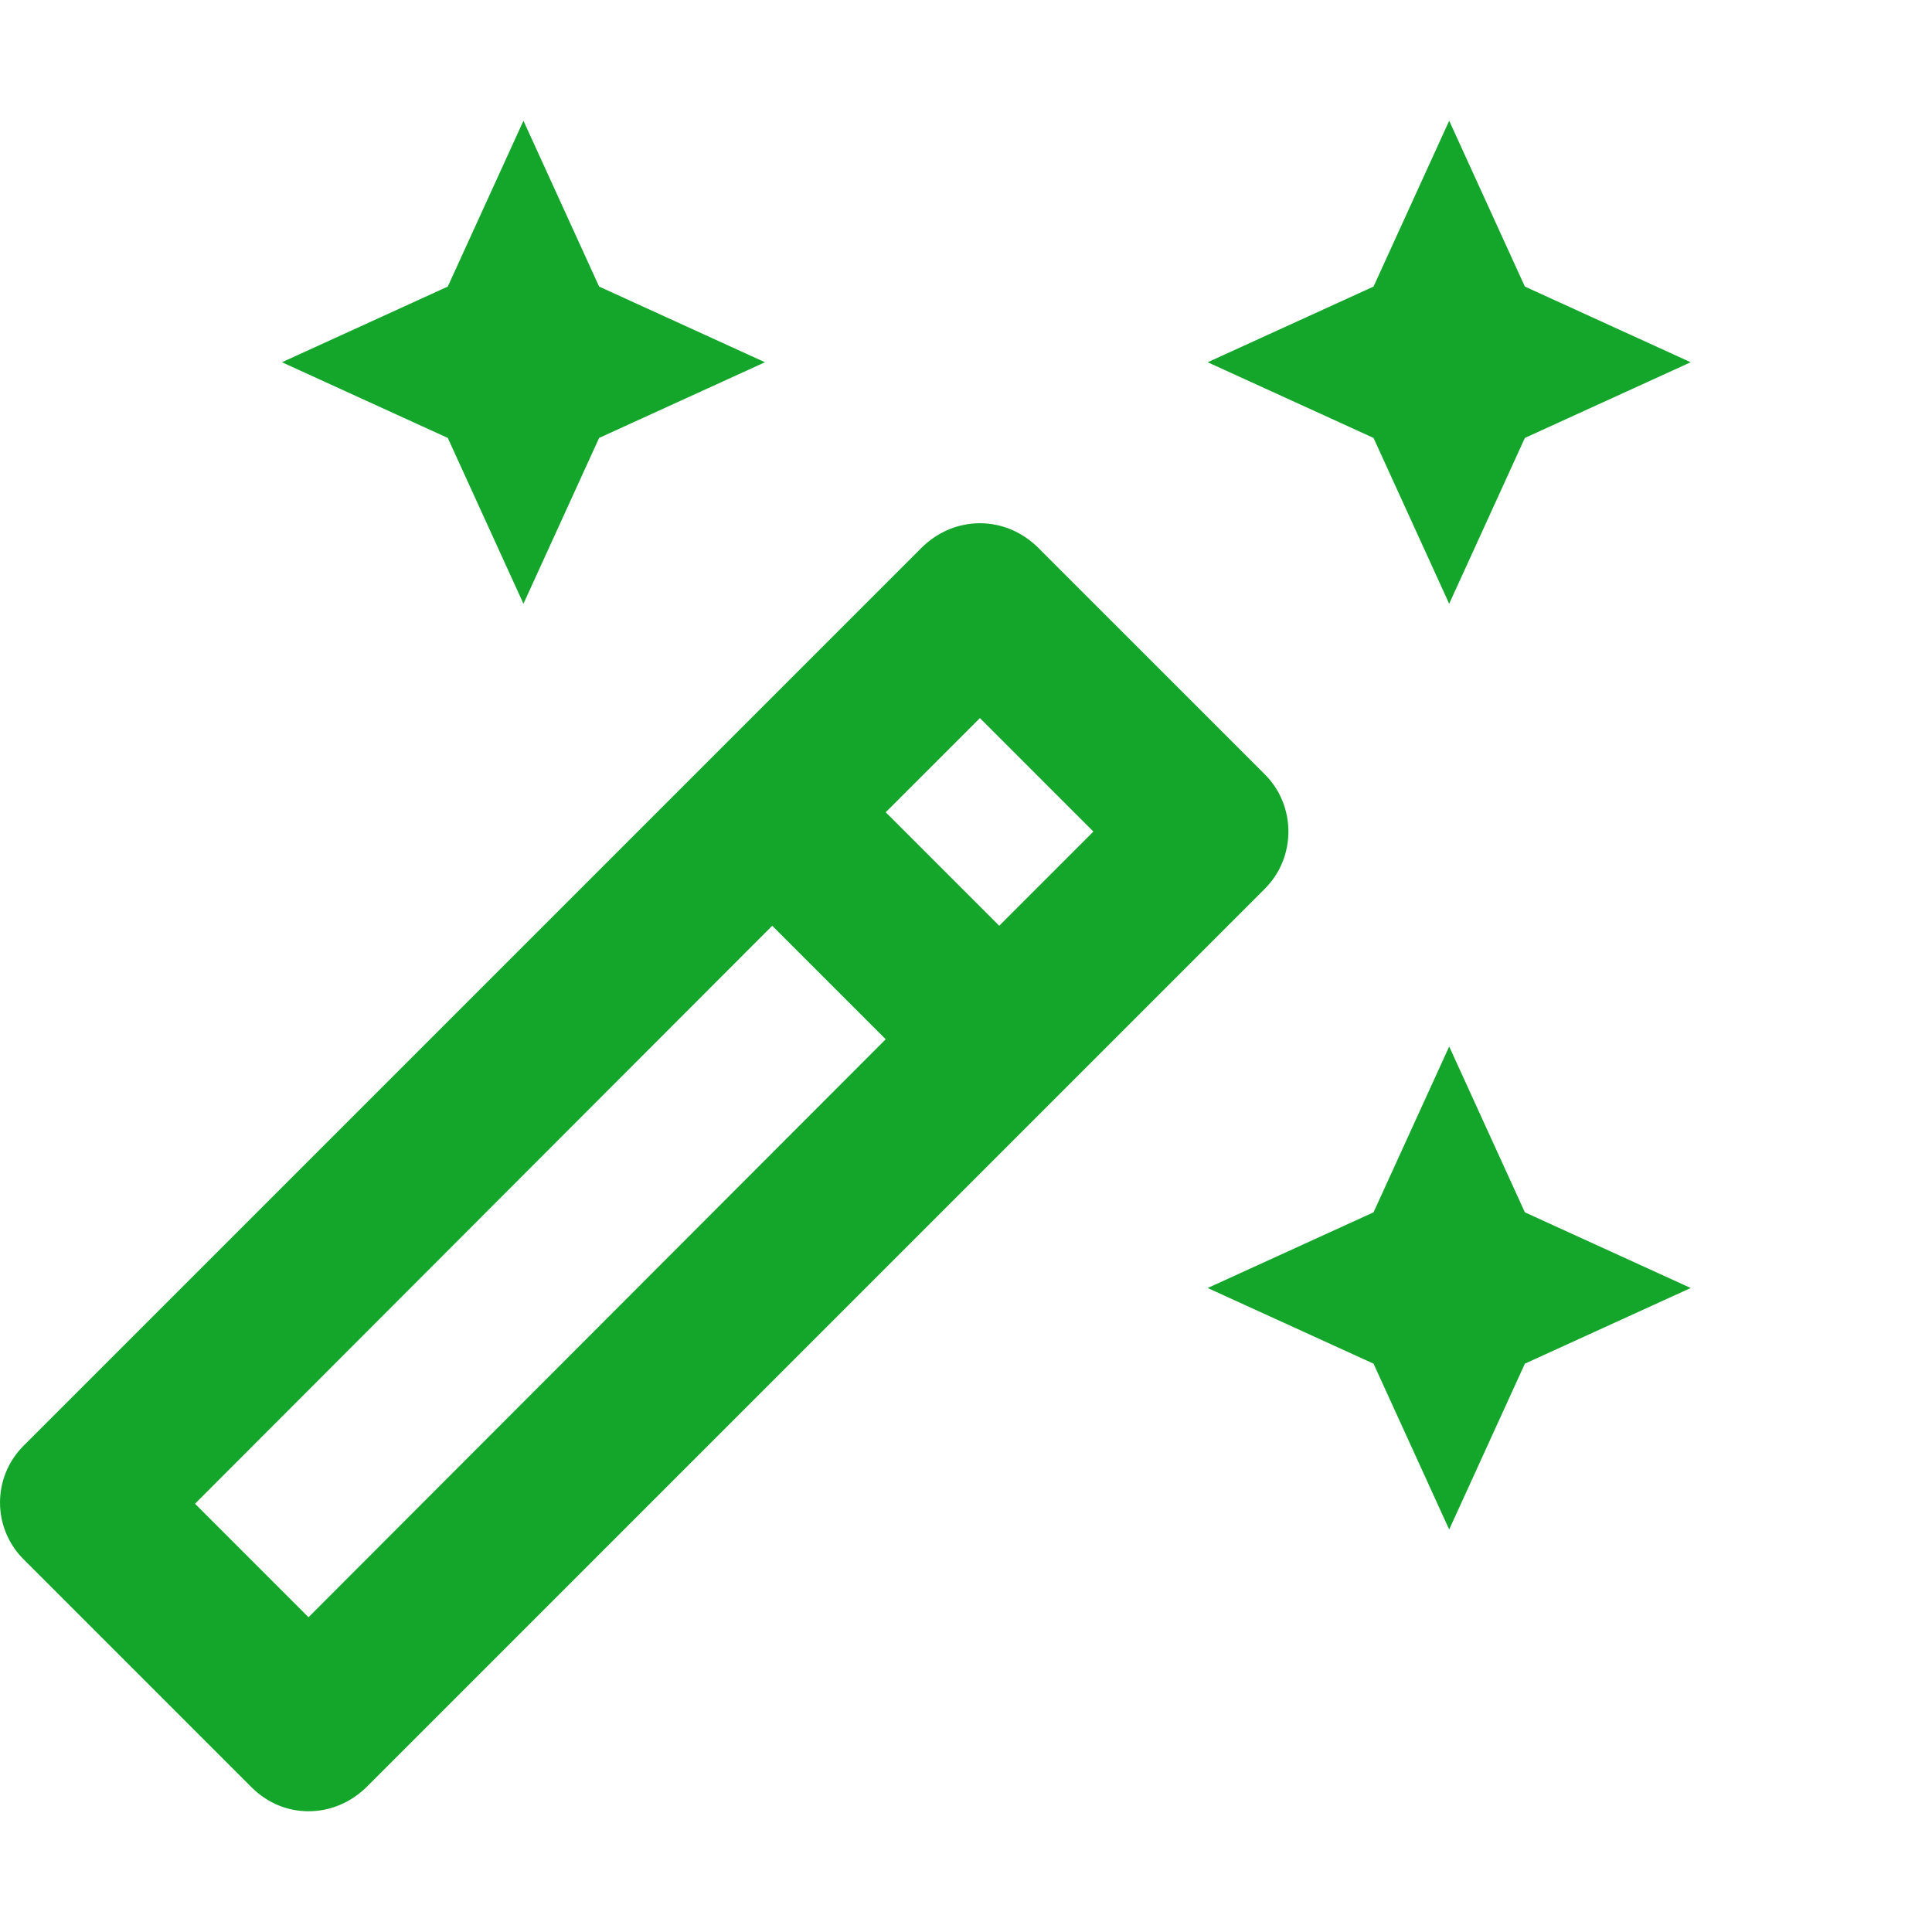
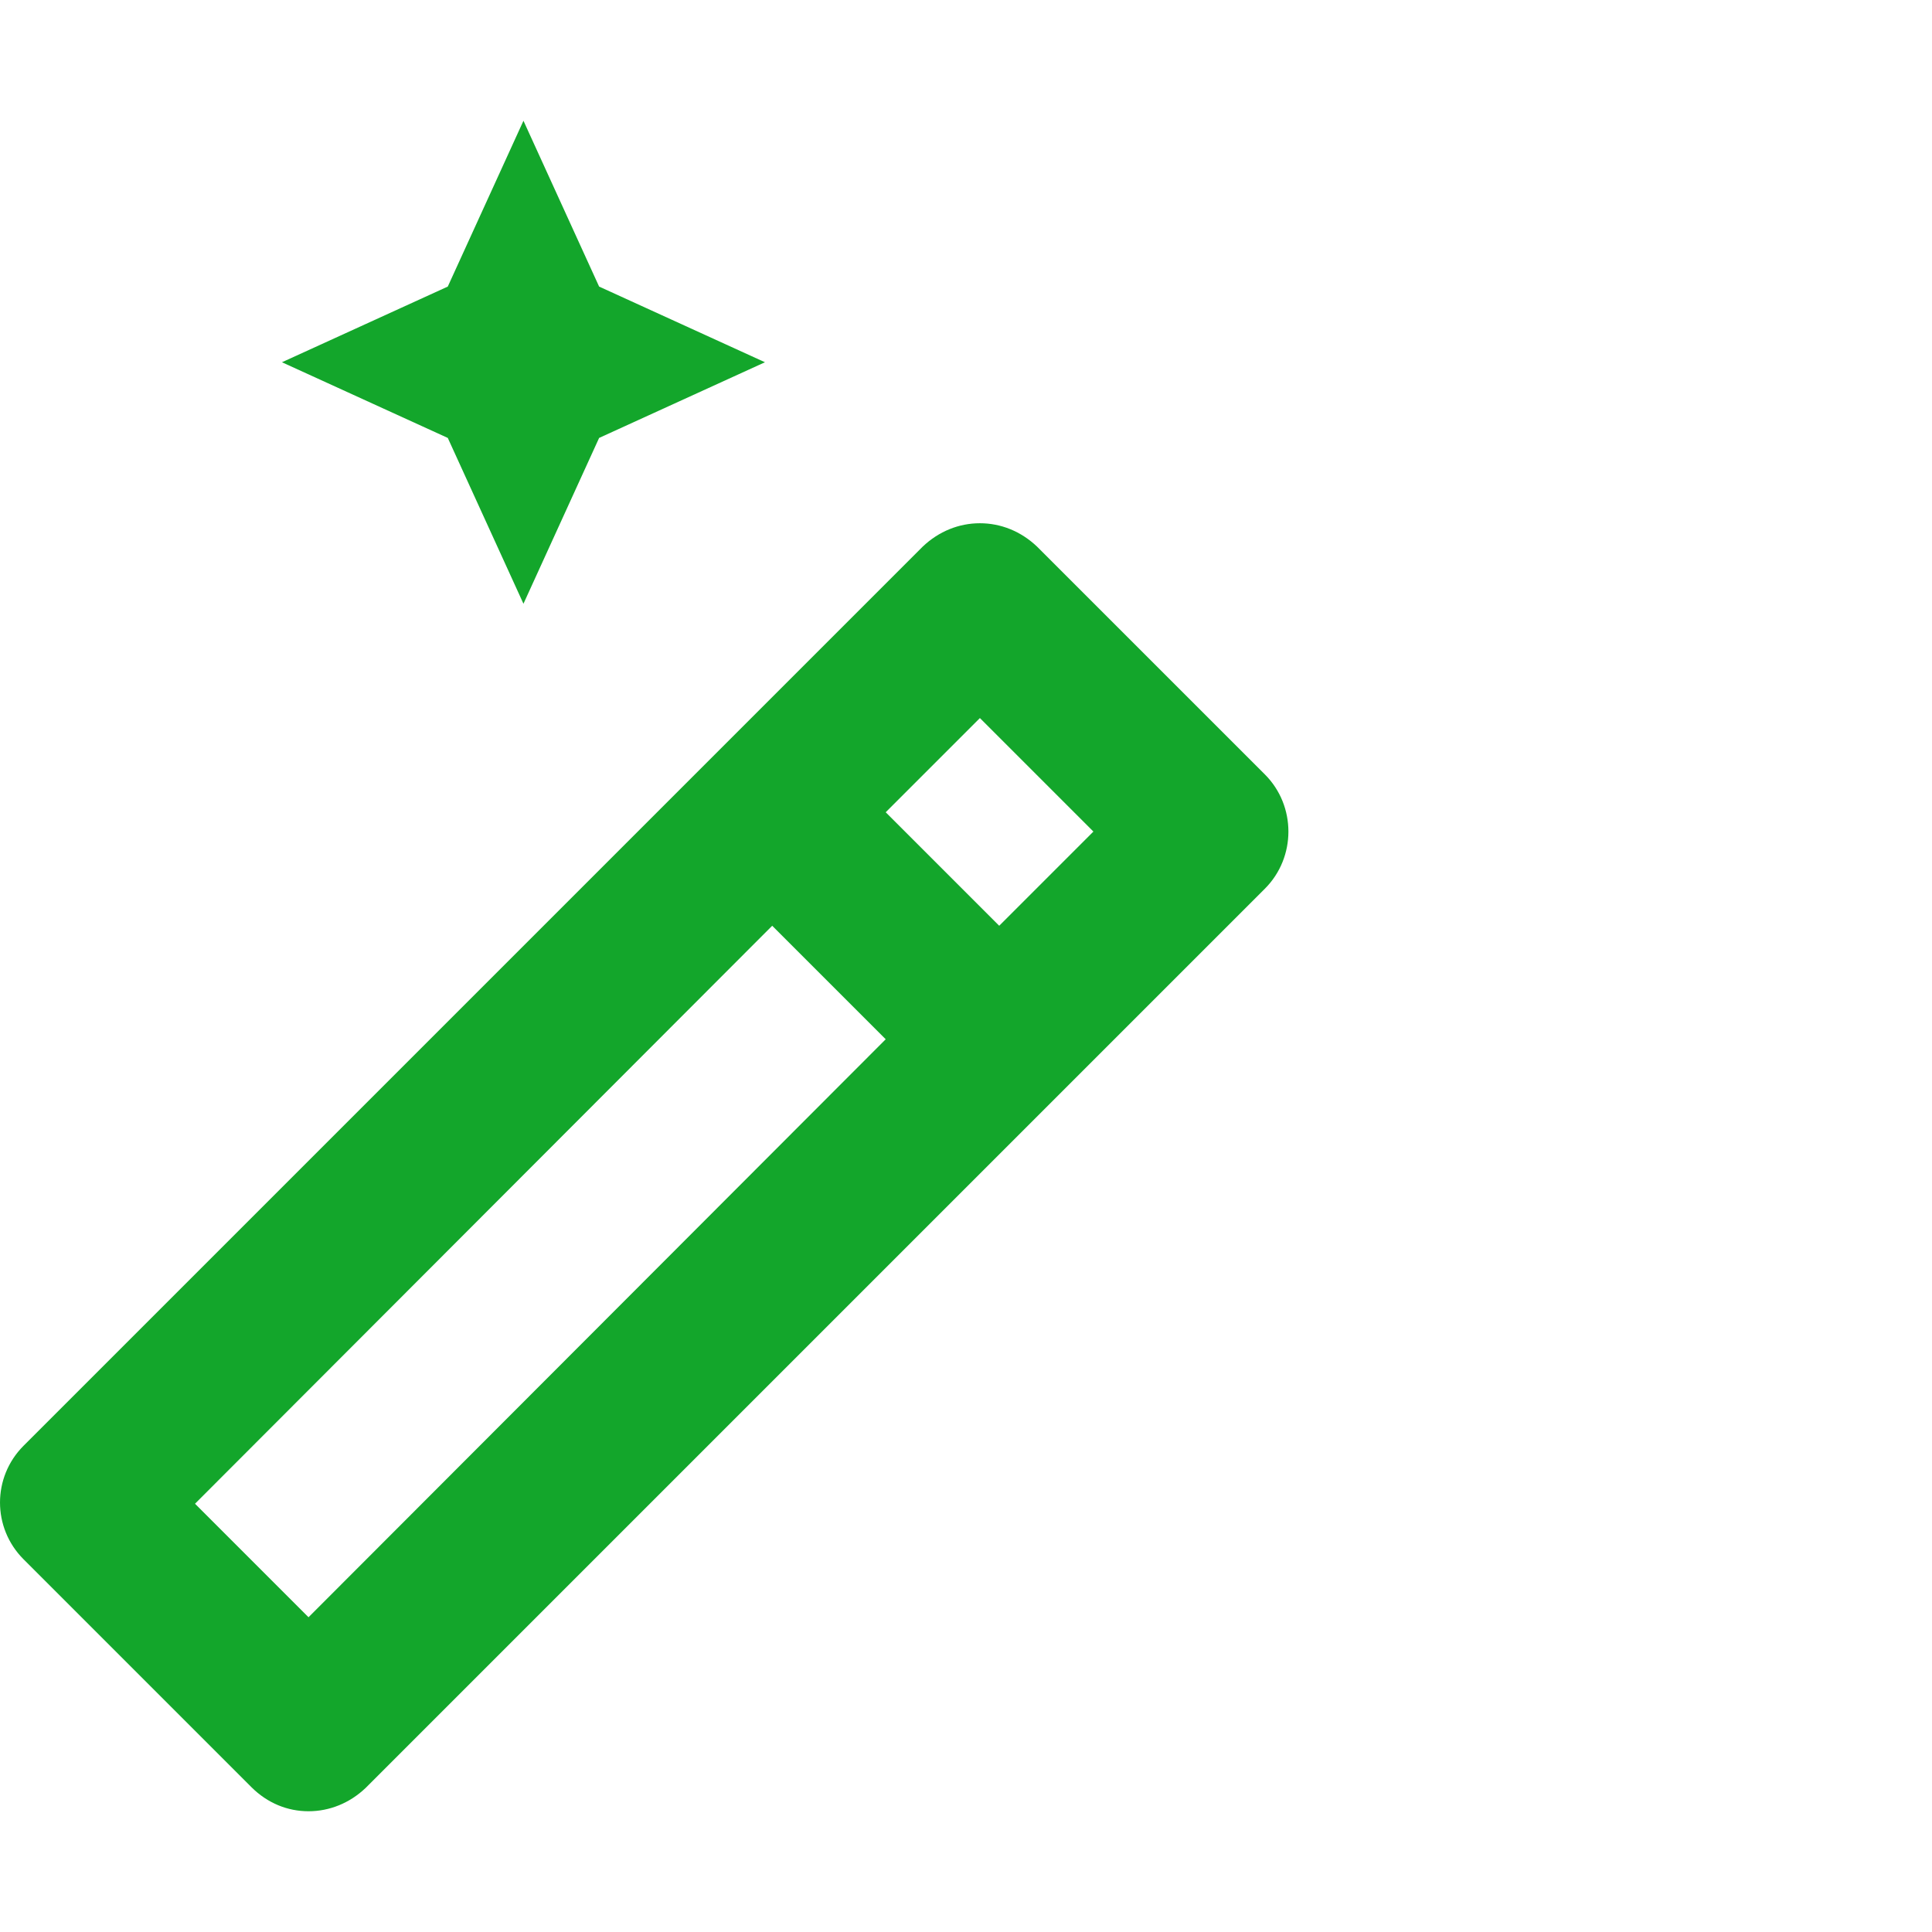
<svg xmlns="http://www.w3.org/2000/svg" width="100" height="100" viewBox="0 0 100 100" fill="none">
-   <path d="M75.01 31.25L78.927 22.667L87.51 18.75L78.927 14.833L75.01 6.25L71.094 14.833L62.51 18.75L71.094 22.667L75.01 31.25Z" fill="#13A62B" />
-   <path d="M27.094 31.25L31.01 22.667L39.594 18.75L31.01 14.833L27.094 6.25L23.177 14.833L14.594 18.75L23.177 22.667L27.094 31.25Z" fill="#13A62B" />
-   <path d="M75.01 54.167L71.094 62.75L62.51 66.667L71.094 70.583L75.01 79.167L78.927 70.583L87.51 66.667L78.927 62.75L75.01 54.167Z" fill="#13A62B" />
+   <path d="M27.094 31.25L31.01 22.667L39.594 18.75L31.01 14.833L27.094 6.25L23.177 14.833L14.594 18.75L23.177 22.667Z" fill="#13A62B" />
  <path d="M65.469 40.083L53.677 28.292C52.844 27.5 51.802 27.083 50.719 27.083C49.635 27.083 48.594 27.5 47.76 28.292L1.219 74.833C-0.406 76.458 -0.406 79.083 1.219 80.708L13.01 92.5C13.844 93.333 14.885 93.75 15.969 93.75C17.052 93.75 18.094 93.333 18.927 92.542L65.469 46C67.094 44.375 67.094 41.708 65.469 40.083ZM50.719 37.167L56.594 43.042L51.719 47.917L45.844 42.042L50.719 37.167ZM15.969 83.708L10.094 77.833L39.969 47.917L45.844 53.792L15.969 83.708Z" fill="#13A62B" />
</svg>